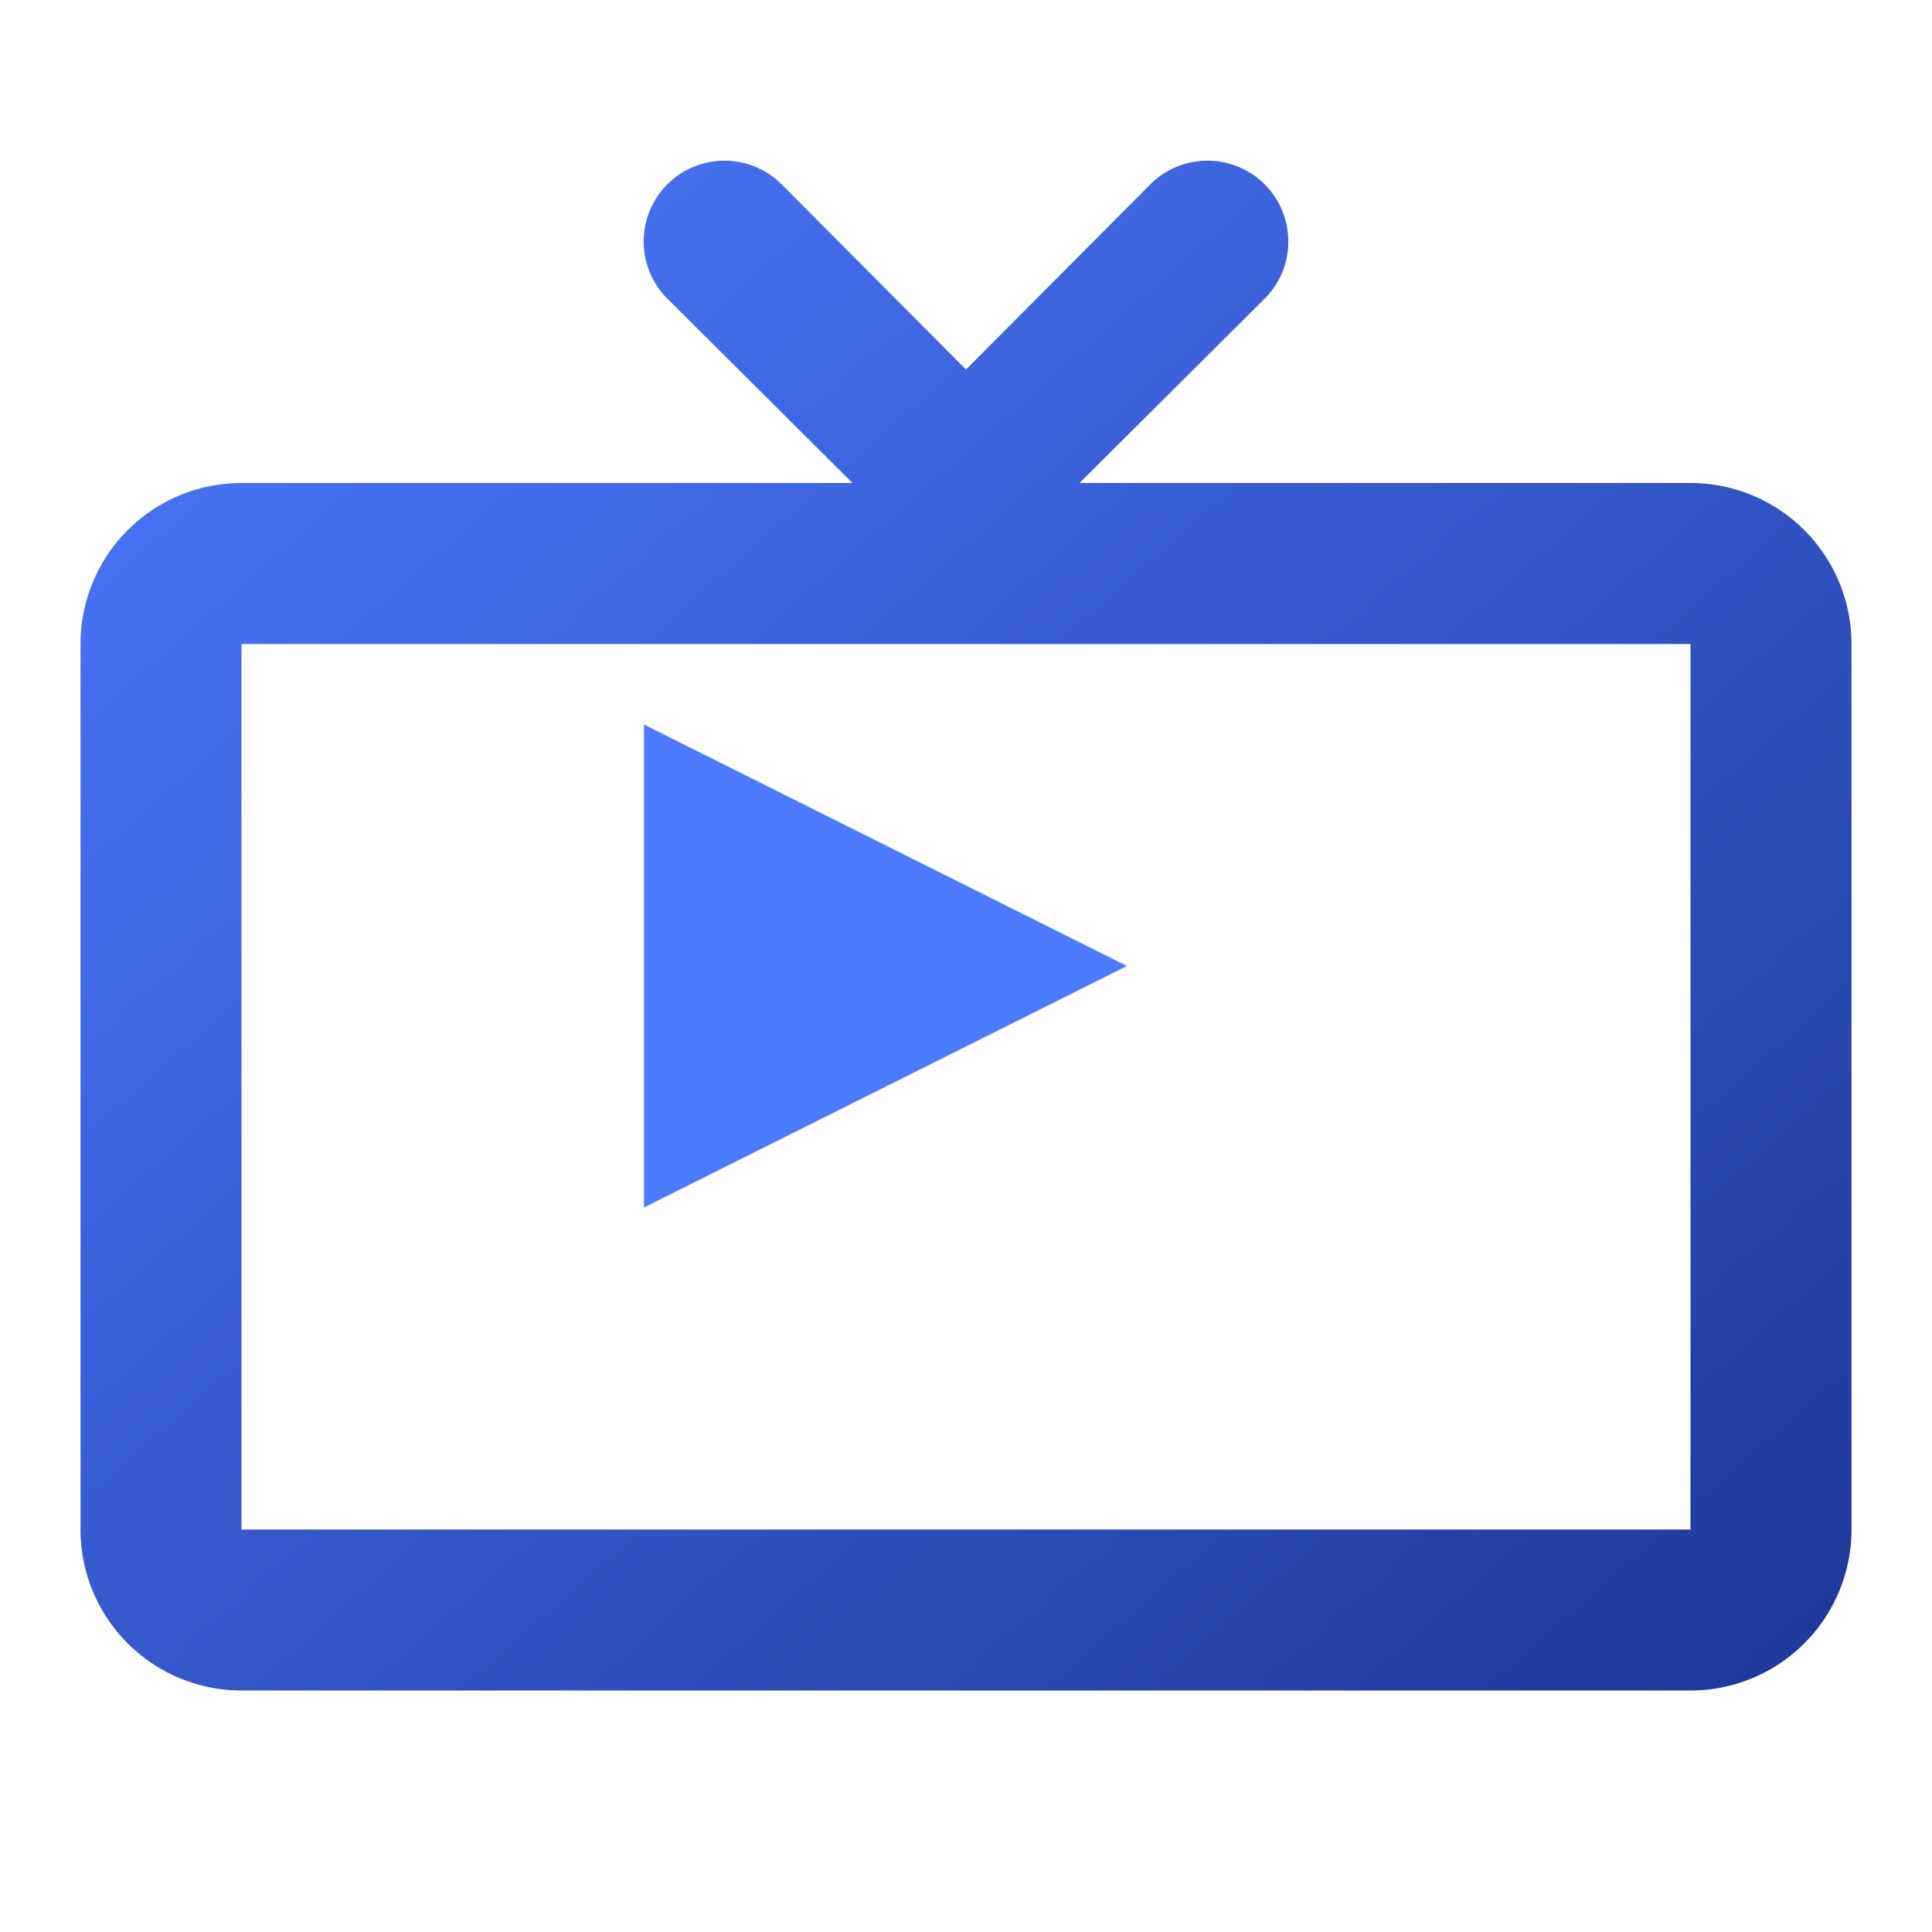
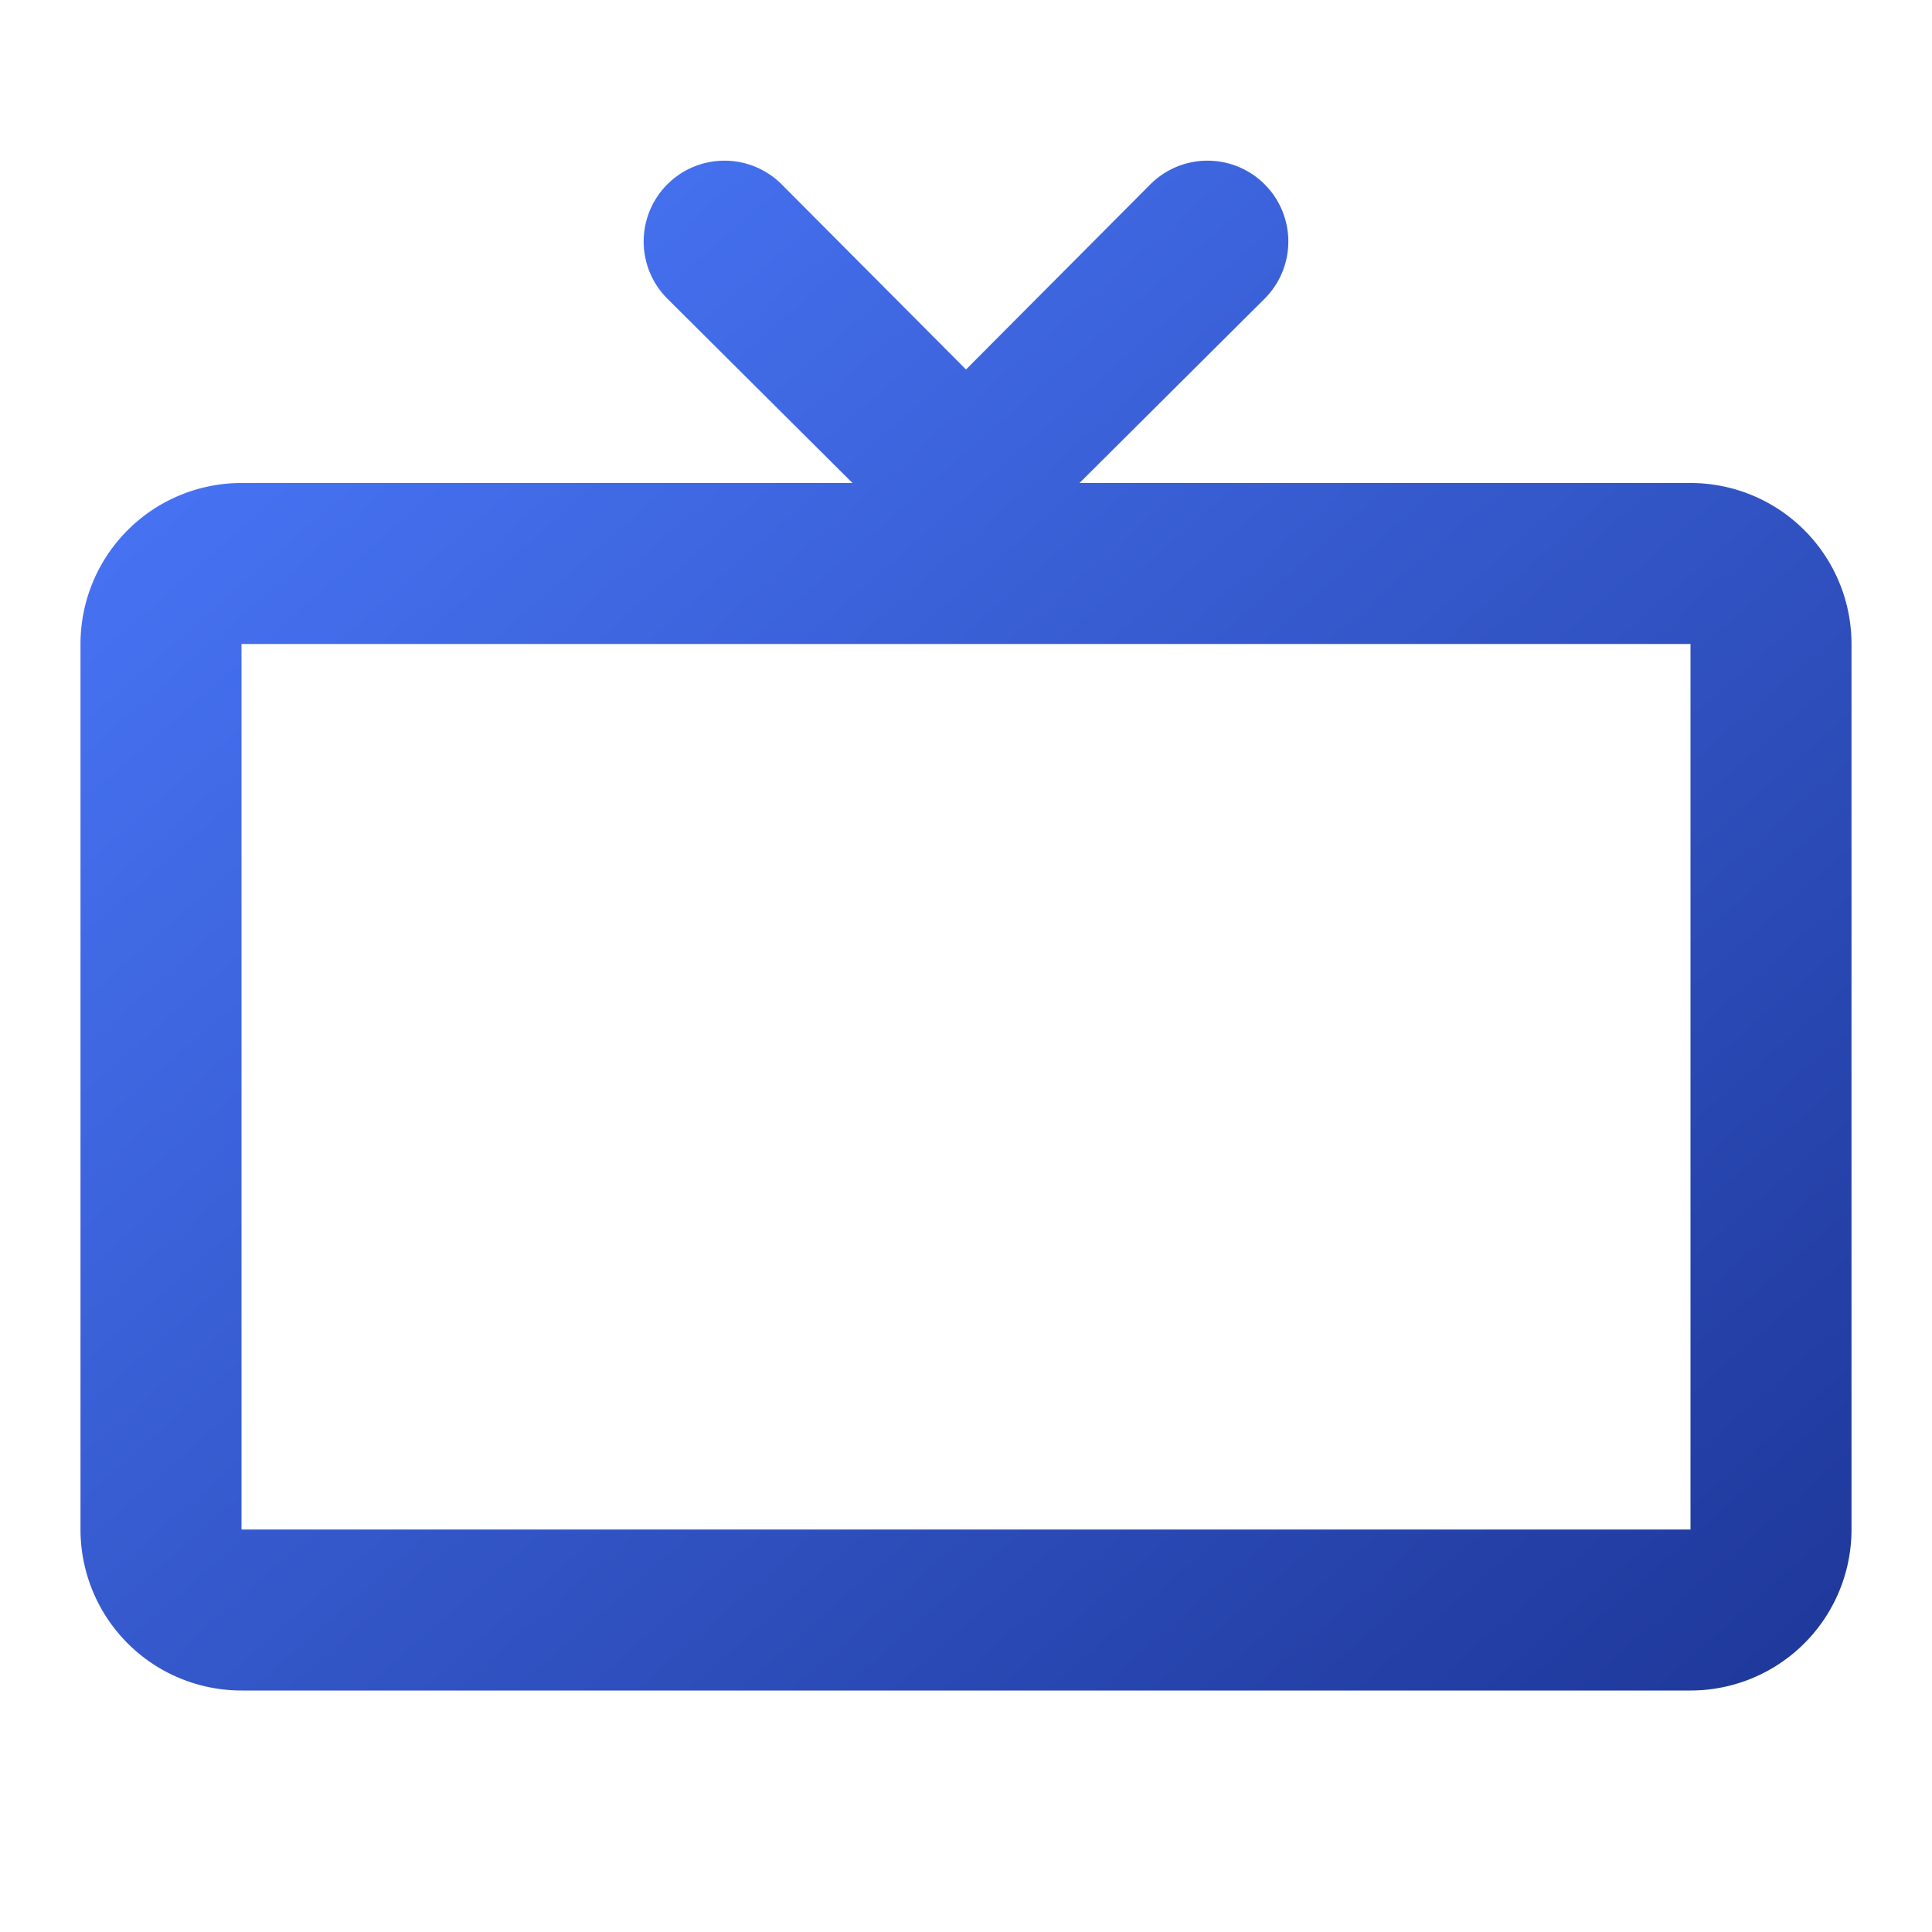
<svg xmlns="http://www.w3.org/2000/svg" viewBox="0 0 24 24">
  <defs>
    <linearGradient id="logoGrad" x1="0%" y1="0%" x2="100%" y2="100%">
      <stop offset="0%" style="stop-color:#4c7bff;stop-opacity:1" />
      <stop offset="100%" style="stop-color:#1e3799;stop-opacity:1" />
    </linearGradient>
  </defs>
  <path d="M21 6h-7.59l2.3-2.29a1 1 0 1 0-1.42-1.42L12 4.59l-2.29-2.3a1 1 0 1 0-1.42 1.42L10.59 6H3a2 2 0 0 0-2 2v11a2 2 0 0 0 2 2h18a2 2 0 0 0 2-2V8a2 2 0 0 0-2-2zm0 13H3V8h18v11z" fill="url(#logoGrad)" />
-   <path d="M8 15l6-3-6-3v6z" fill="#4c7bff" />
</svg>